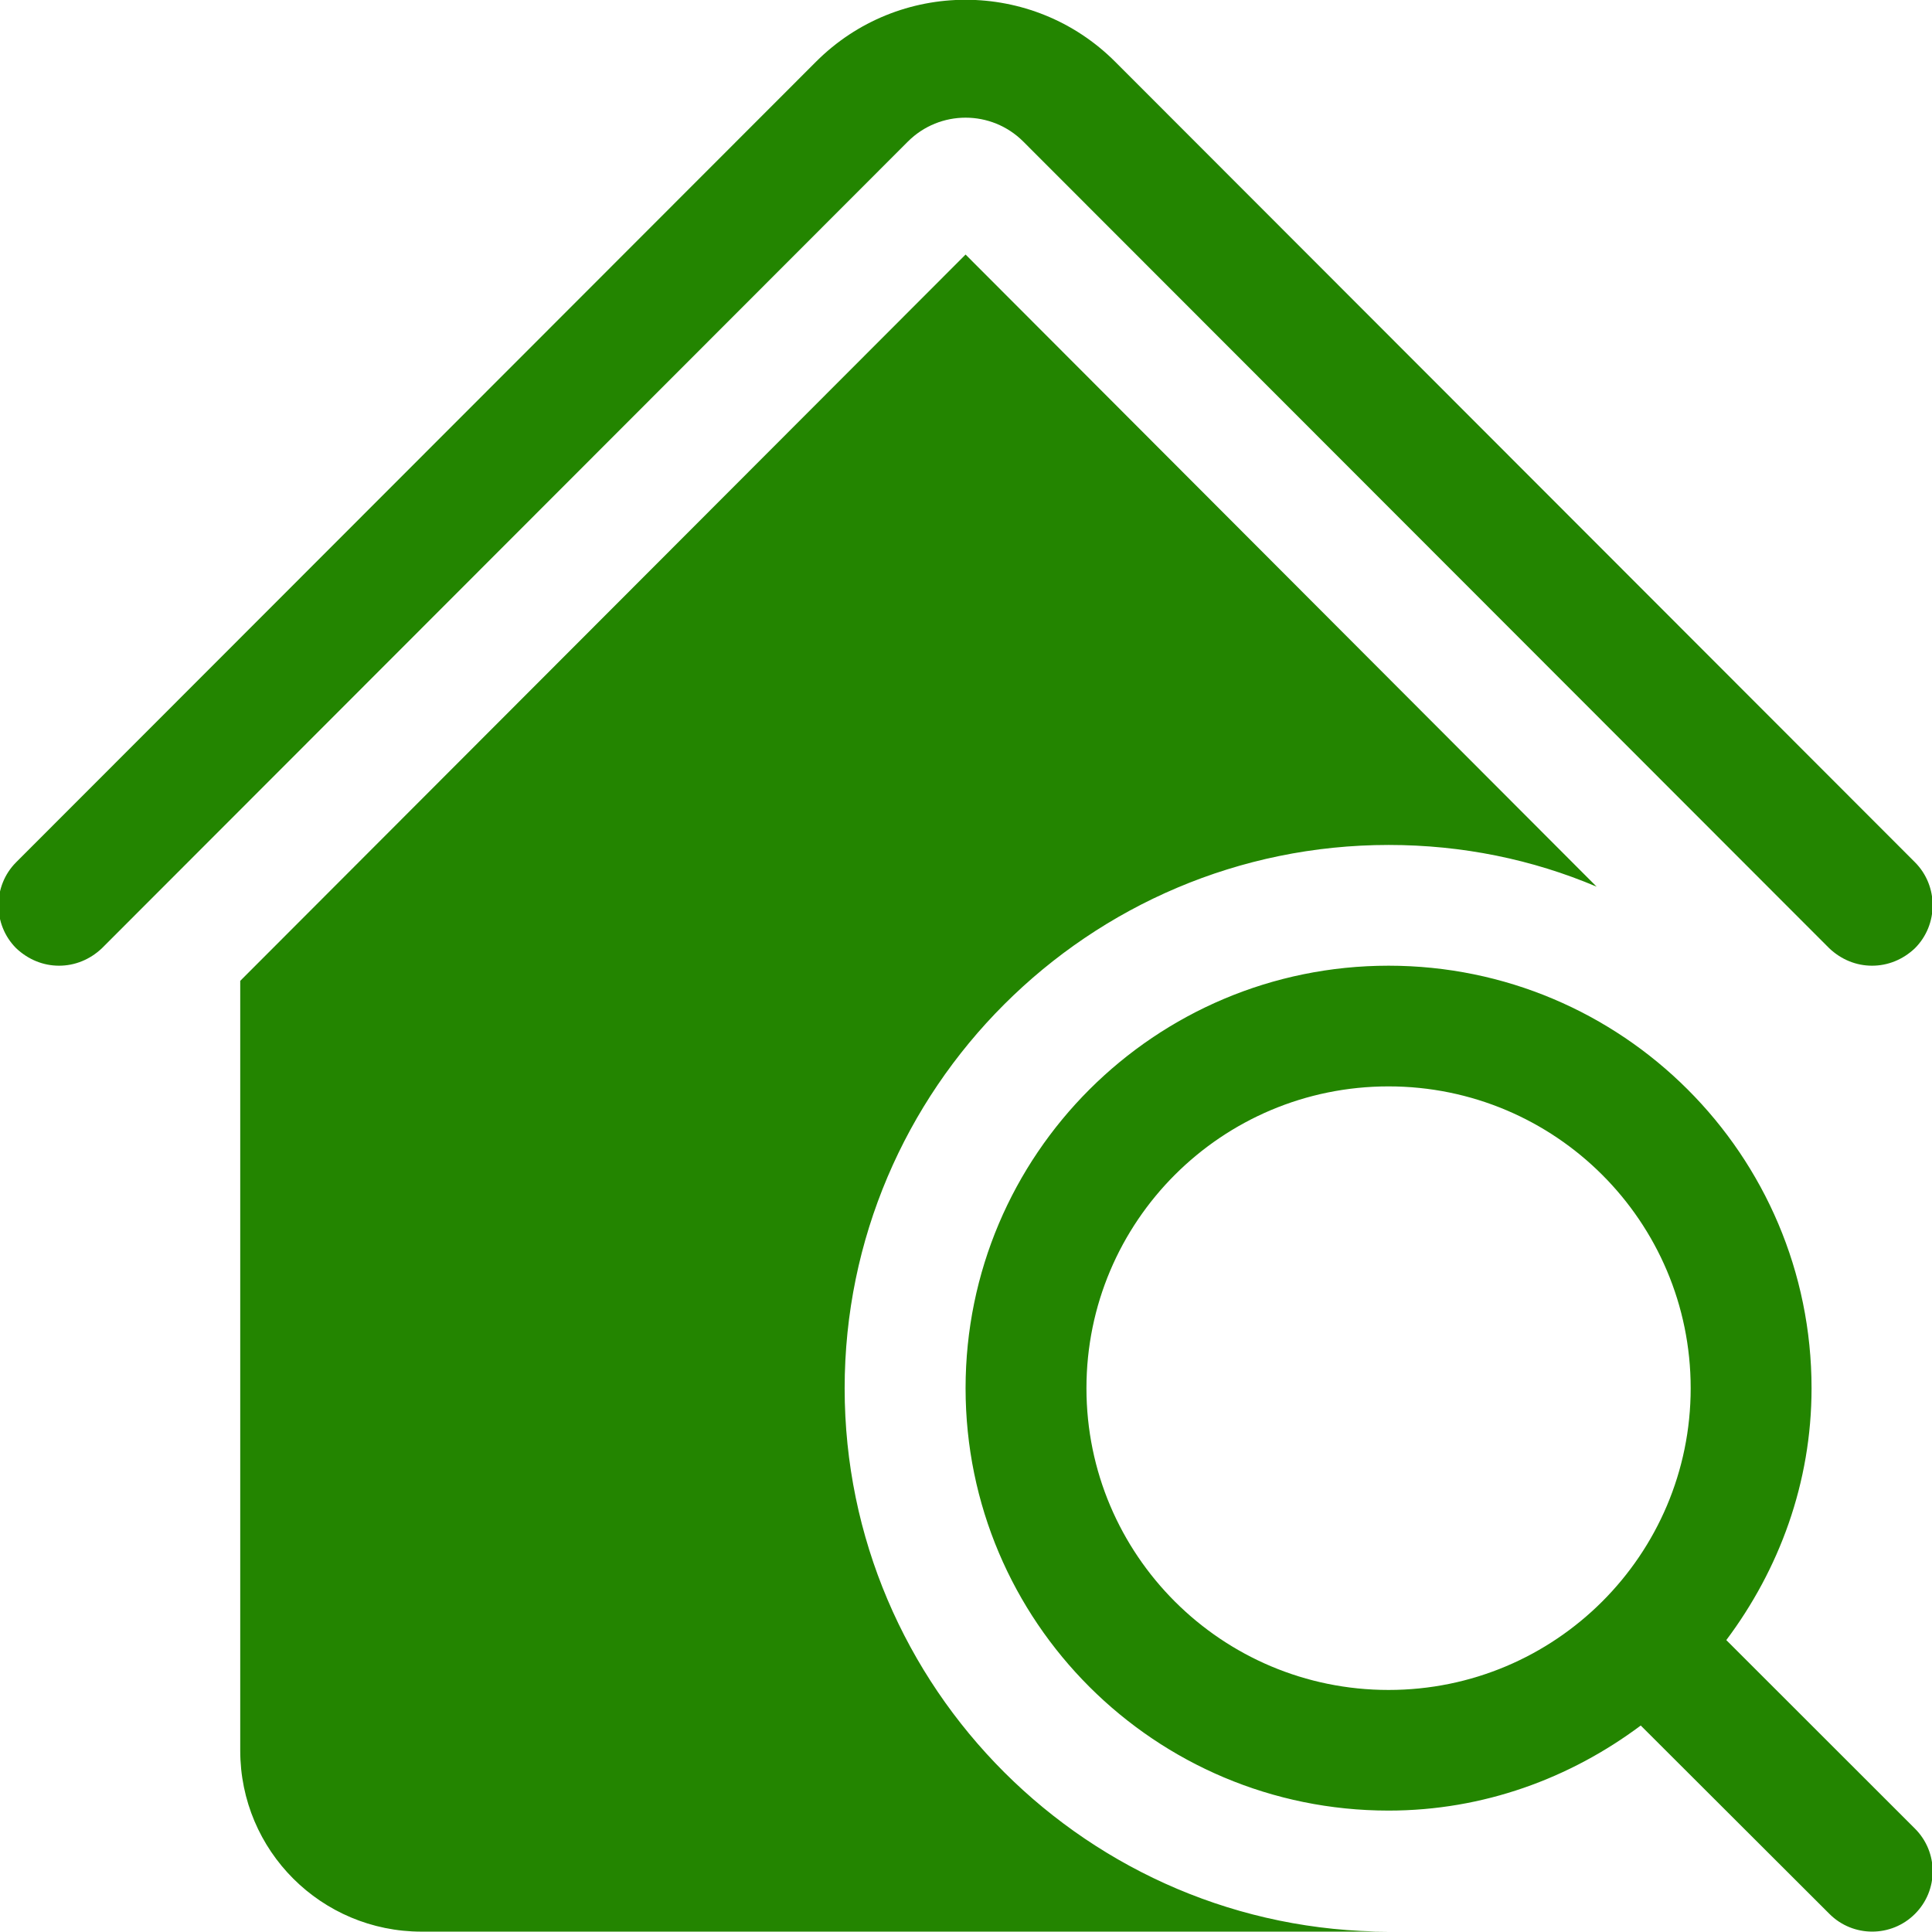
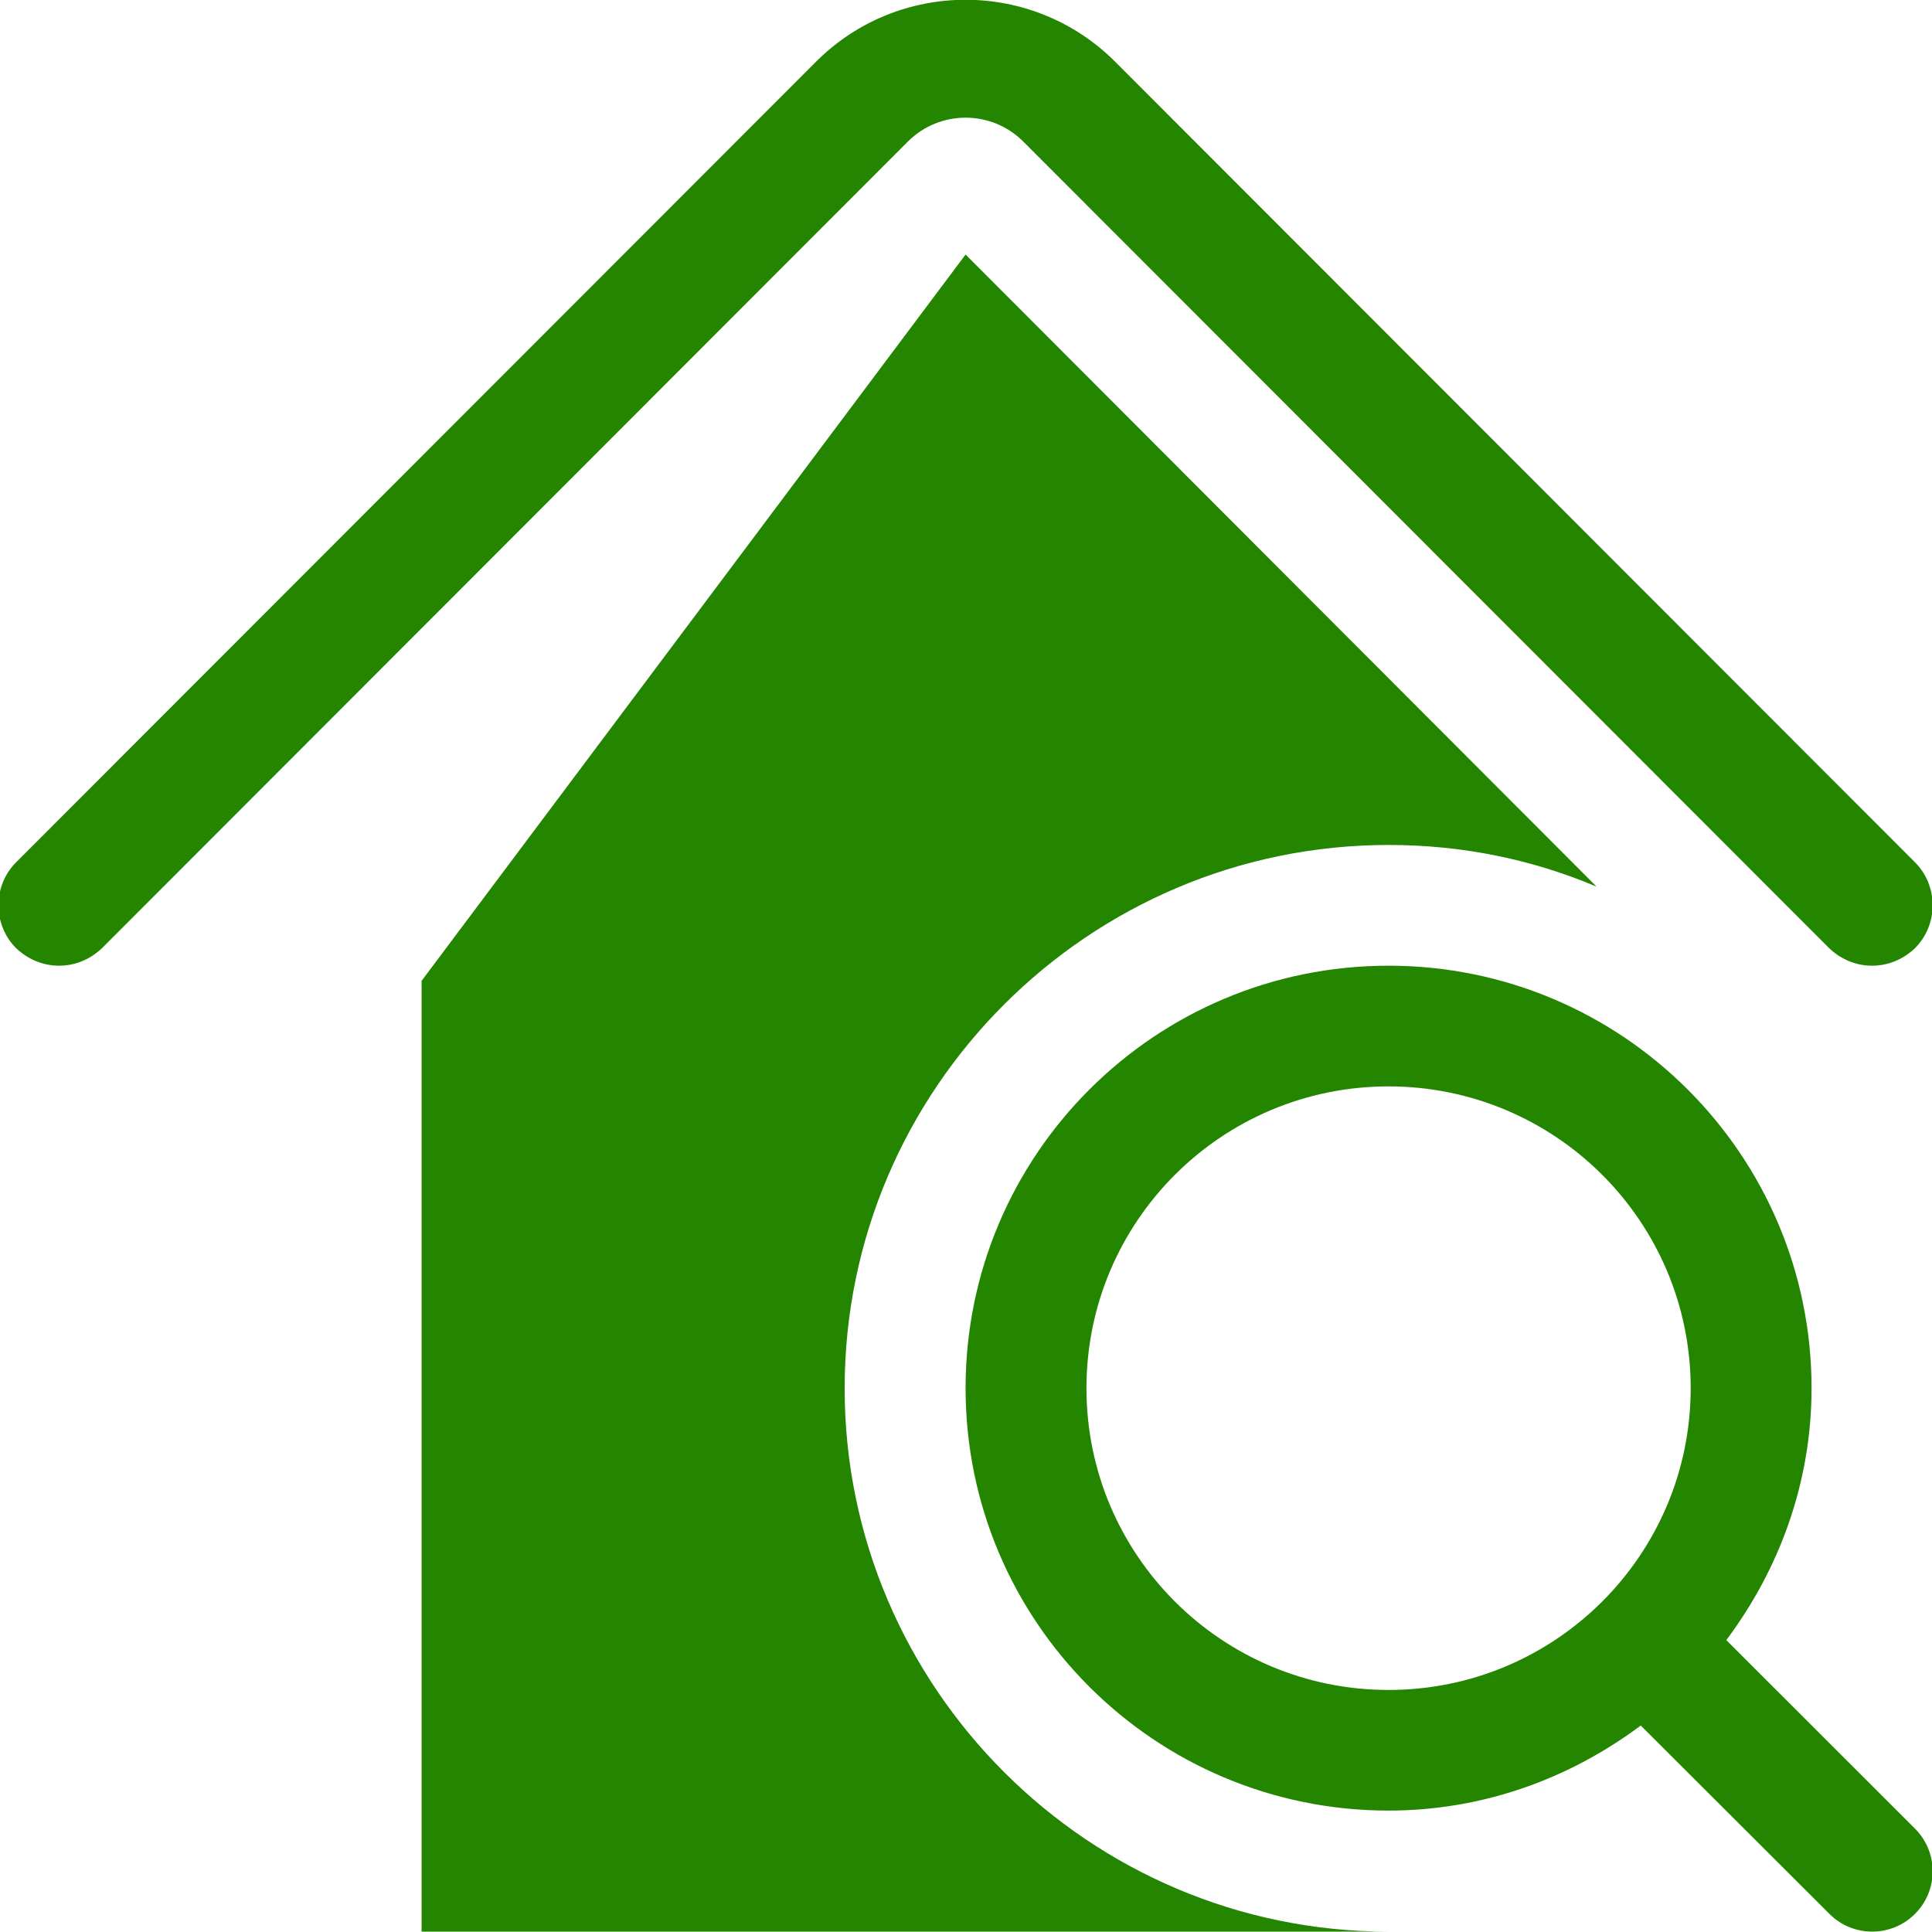
<svg xmlns="http://www.w3.org/2000/svg" width="32" height="32" viewBox="0 0 32 32" fill="none">
  <g>
-     <path fill-rule="evenodd" clip-rule="evenodd" d="M31.718 15.705C31.518 15.895 31.268 15.995 31.007 15.995C30.747 15.995 30.497 15.895 30.297 15.705L16.949 2.345C16.421 1.817 15.565 1.817 15.037 2.345L1.689 15.705C1.489 15.895 1.238 15.995 0.978 15.995C0.718 15.995 0.468 15.895 0.267 15.705C-0.123 15.314 -0.123 14.673 0.267 14.282L13.515 1.023C14.883 -0.346 17.102 -0.346 18.471 1.023L31.718 14.282C32.108 14.673 32.108 15.314 31.718 15.705ZM26.445 14.686C25.383 14.236 24.222 13.995 23.001 13.995C18.035 13.995 13.99 18.035 13.99 22.995C13.99 27.954 18.035 31.994 23.001 31.994H6.983C5.321 31.994 3.979 30.654 3.979 28.994V16.246L15.993 4.216L26.445 14.686ZM15.993 22.993C15.993 19.128 19.13 15.995 22.999 15.995C26.867 15.995 30.005 19.128 30.005 22.993C30.005 24.563 29.467 25.998 28.593 27.165L31.717 30.287C32.109 30.678 32.109 31.311 31.717 31.701C31.327 32.091 30.692 32.091 30.302 31.701L27.176 28.58C26.008 29.453 24.571 29.989 22.999 29.989C19.13 29.989 15.993 26.858 15.993 22.993ZM28.003 22.993C28.003 20.232 25.762 17.994 22.999 17.994C20.234 17.994 17.995 20.232 17.995 22.993C17.995 25.753 20.234 27.991 22.999 27.991C25.762 27.991 28.003 25.753 28.003 22.993Z" fill="#238500" />
+     <path fill-rule="evenodd" clip-rule="evenodd" d="M31.718 15.705C31.518 15.895 31.268 15.995 31.007 15.995C30.747 15.995 30.497 15.895 30.297 15.705L16.949 2.345C16.421 1.817 15.565 1.817 15.037 2.345L1.689 15.705C1.489 15.895 1.238 15.995 0.978 15.995C0.718 15.995 0.468 15.895 0.267 15.705C-0.123 15.314 -0.123 14.673 0.267 14.282L13.515 1.023C14.883 -0.346 17.102 -0.346 18.471 1.023L31.718 14.282C32.108 14.673 32.108 15.314 31.718 15.705ZM26.445 14.686C25.383 14.236 24.222 13.995 23.001 13.995C18.035 13.995 13.99 18.035 13.99 22.995C13.99 27.954 18.035 31.994 23.001 31.994H6.983V16.246L15.993 4.216L26.445 14.686ZM15.993 22.993C15.993 19.128 19.13 15.995 22.999 15.995C26.867 15.995 30.005 19.128 30.005 22.993C30.005 24.563 29.467 25.998 28.593 27.165L31.717 30.287C32.109 30.678 32.109 31.311 31.717 31.701C31.327 32.091 30.692 32.091 30.302 31.701L27.176 28.58C26.008 29.453 24.571 29.989 22.999 29.989C19.13 29.989 15.993 26.858 15.993 22.993ZM28.003 22.993C28.003 20.232 25.762 17.994 22.999 17.994C20.234 17.994 17.995 20.232 17.995 22.993C17.995 25.753 20.234 27.991 22.999 27.991C25.762 27.991 28.003 25.753 28.003 22.993Z" fill="#238500" />
  </g>
</svg>